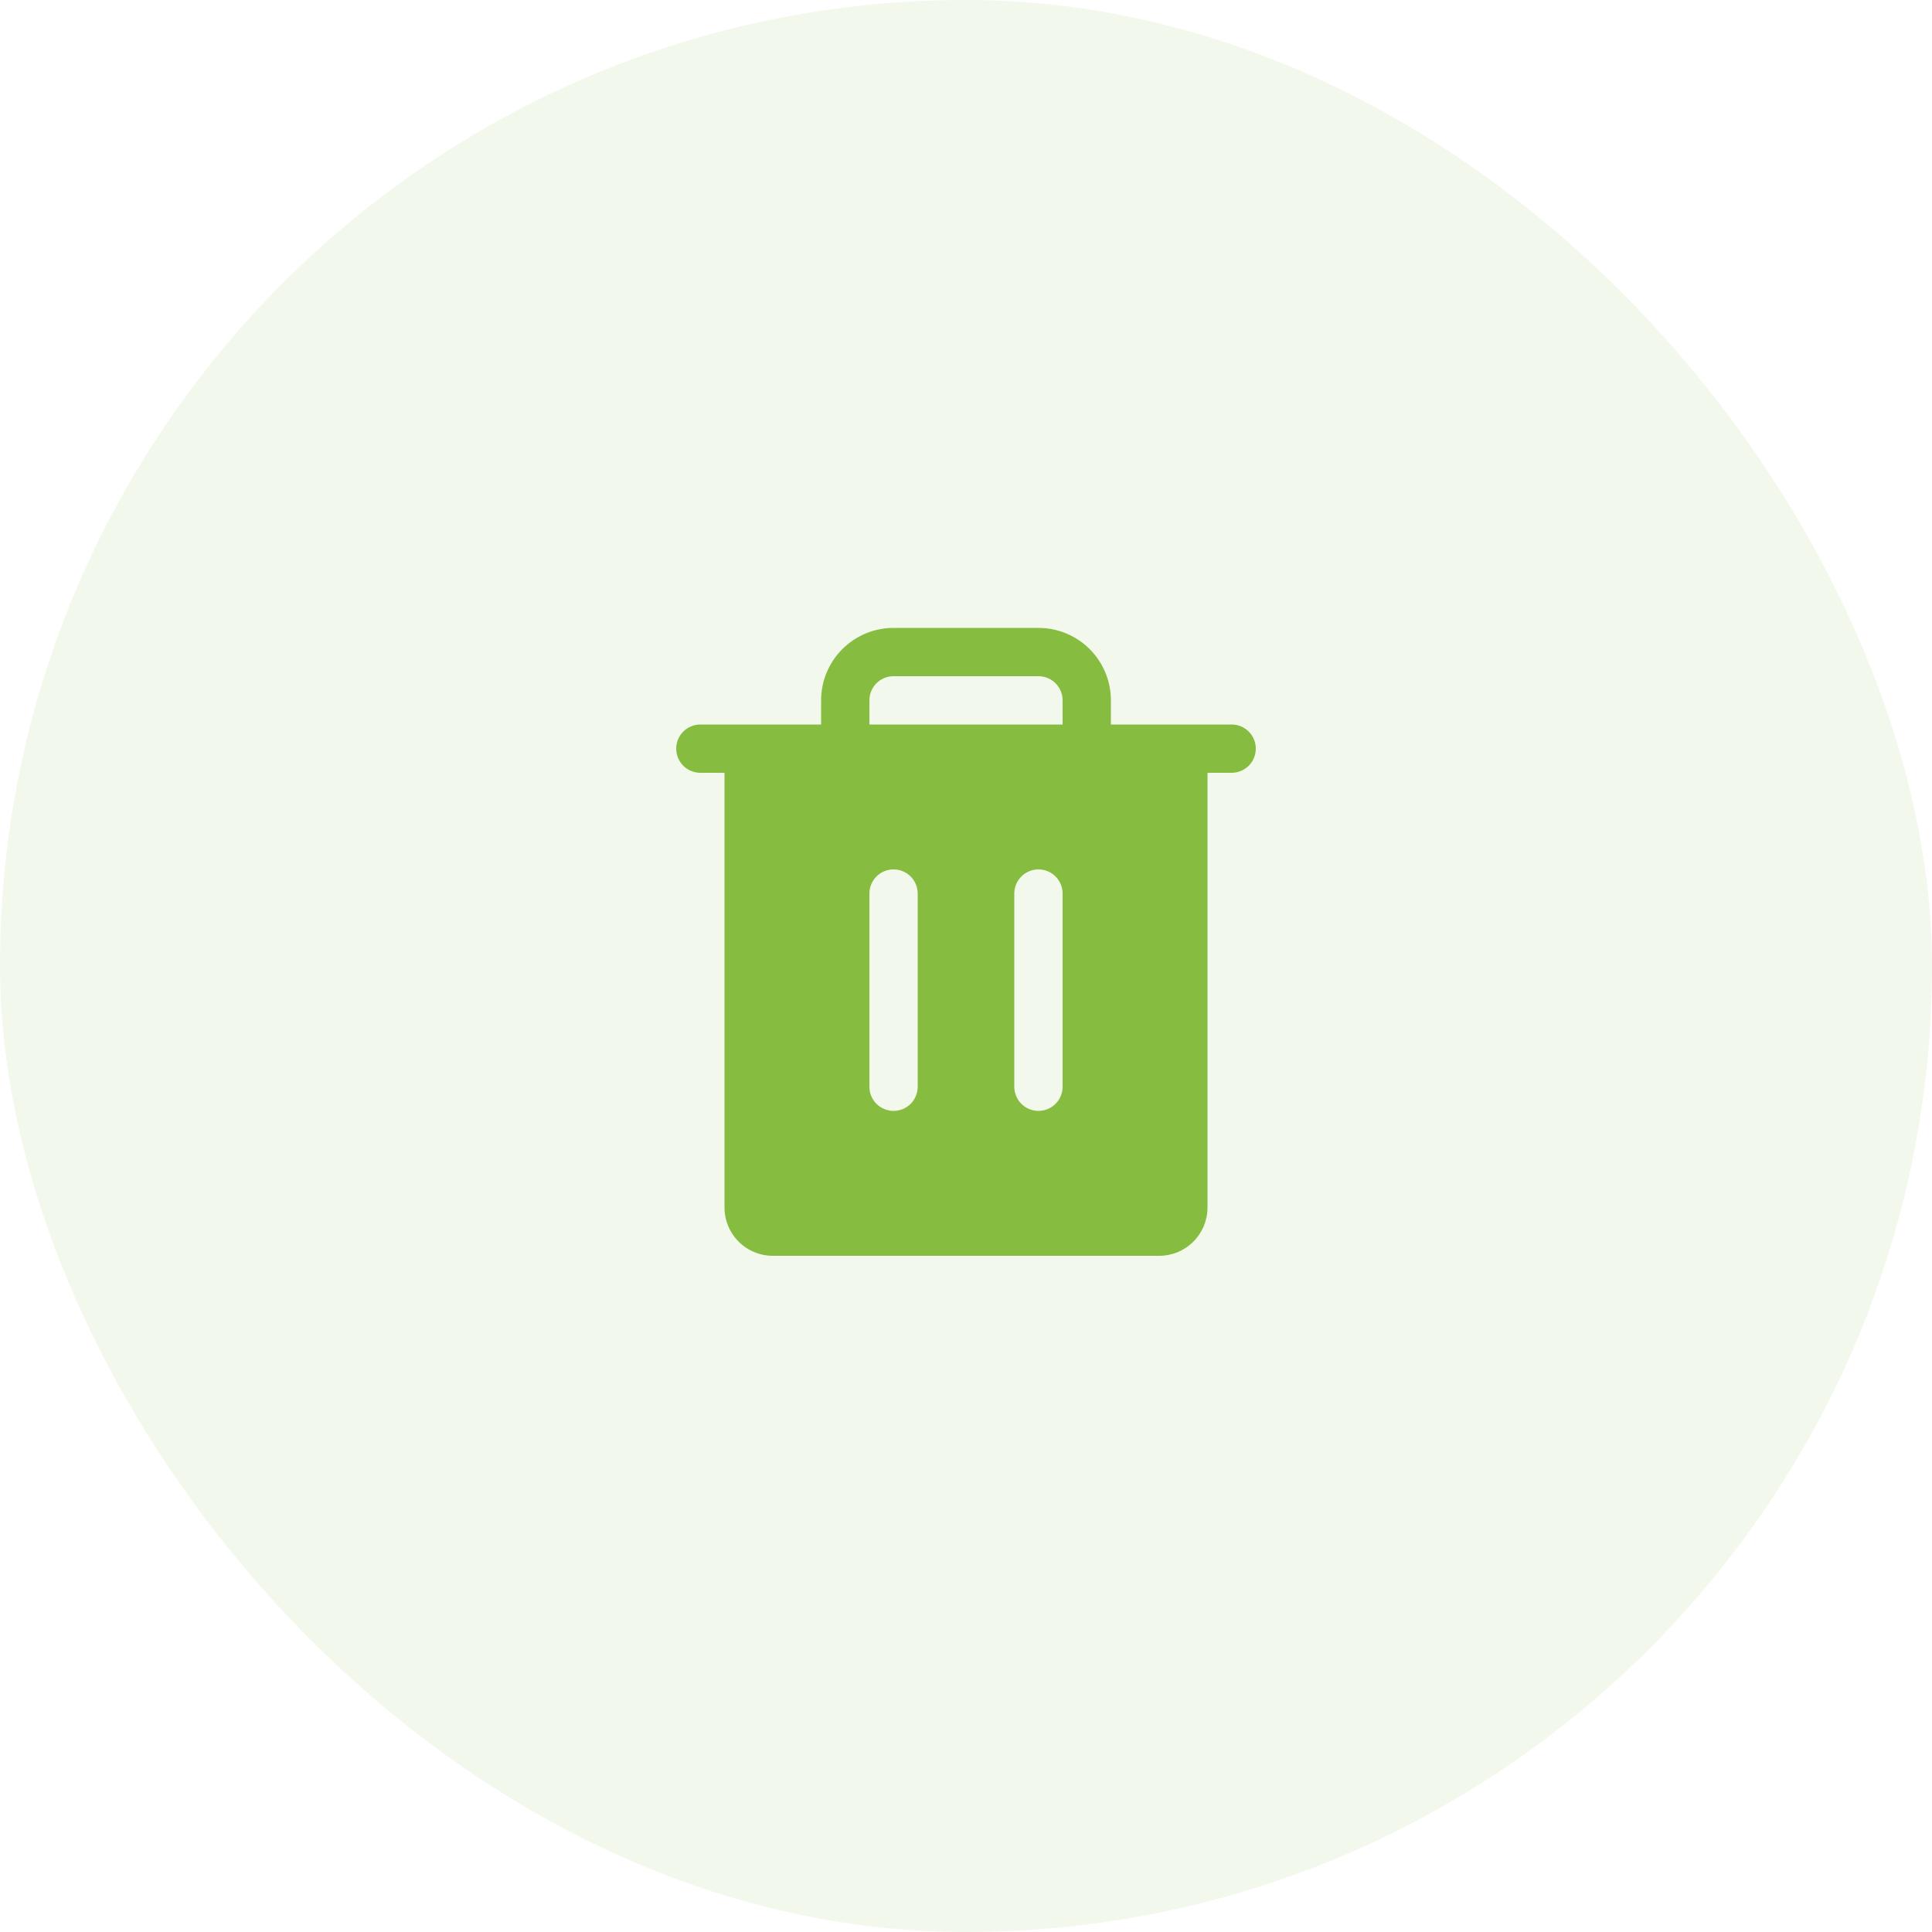
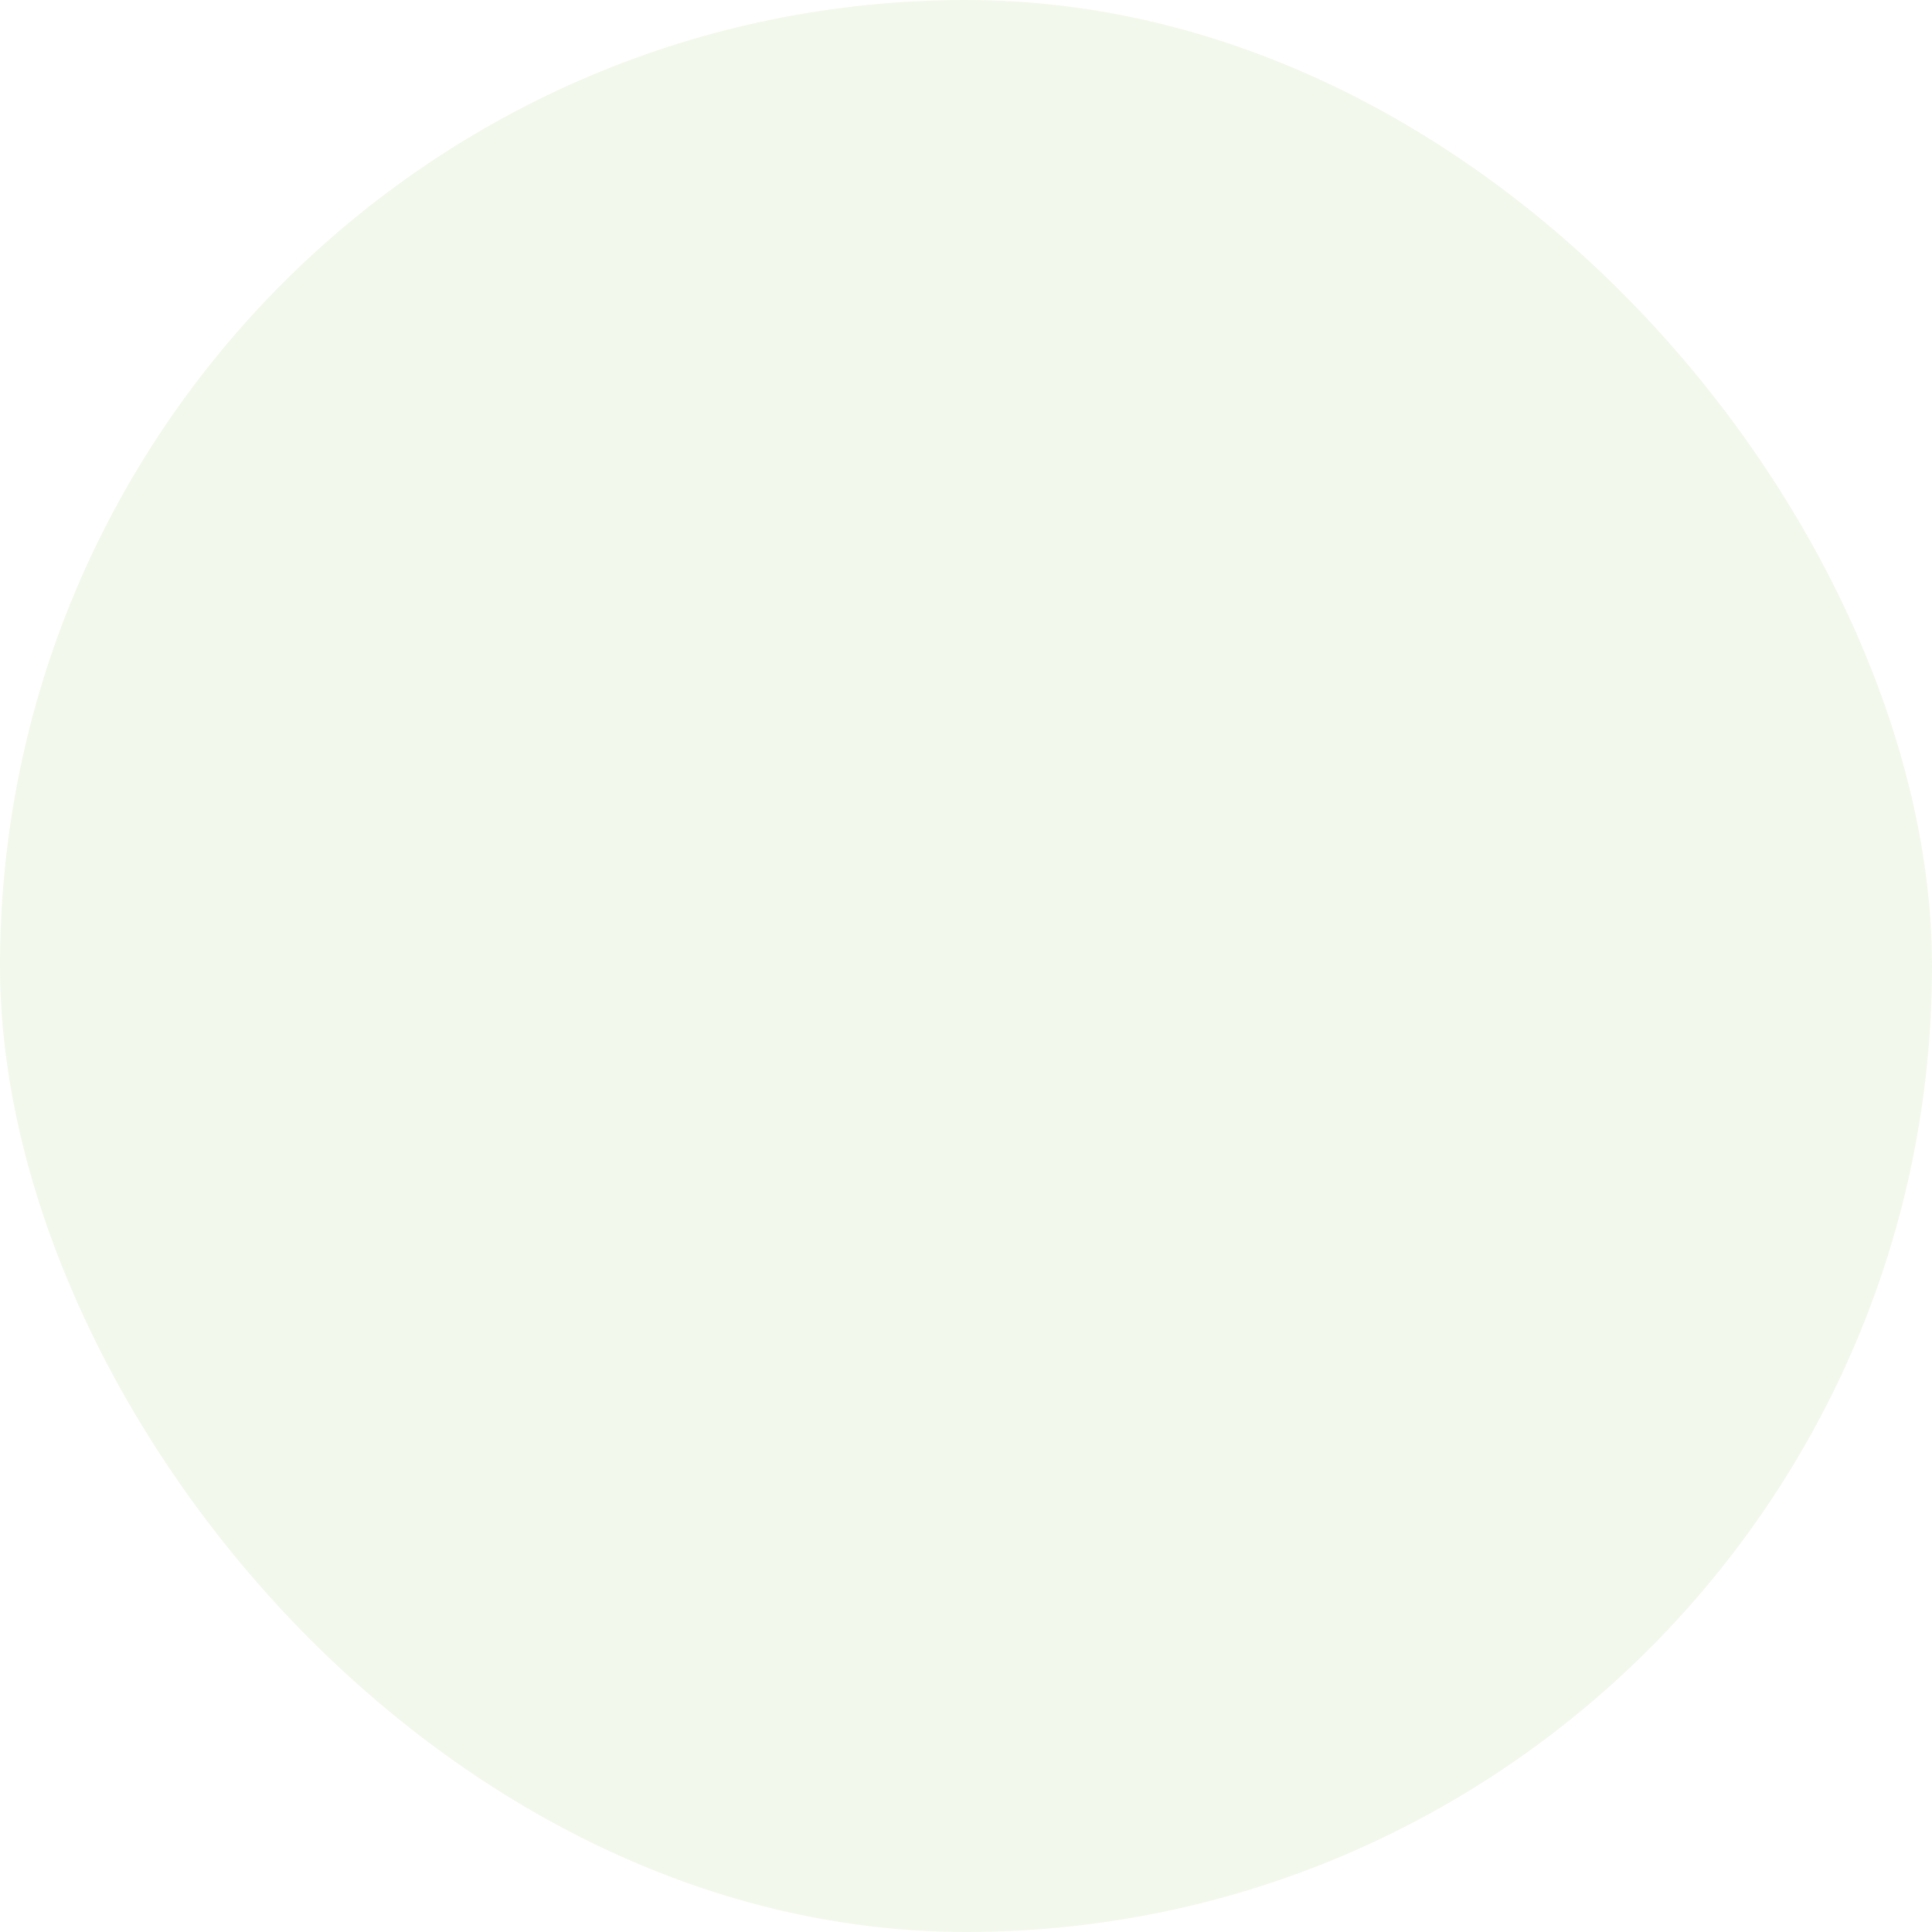
<svg xmlns="http://www.w3.org/2000/svg" width="120" height="120" viewBox="0 0 120 120" fill="none">
  <rect width="120" height="120" rx="60" fill="#86BD40" fill-opacity="0.1" />
-   <path d="M76.5 45H69V43.5C69 42.306 68.526 41.162 67.682 40.318C66.838 39.474 65.694 39 64.5 39H55.5C54.306 39 53.162 39.474 52.318 40.318C51.474 41.162 51 42.306 51 43.5V45H43.5C43.102 45 42.721 45.158 42.439 45.439C42.158 45.721 42 46.102 42 46.5C42 46.898 42.158 47.279 42.439 47.561C42.721 47.842 43.102 48 43.5 48H45V75C45 75.796 45.316 76.559 45.879 77.121C46.441 77.684 47.204 78 48 78H72C72.796 78 73.559 77.684 74.121 77.121C74.684 76.559 75 75.796 75 75V48H76.5C76.898 48 77.279 47.842 77.561 47.561C77.842 47.279 78 46.898 78 46.5C78 46.102 77.842 45.721 77.561 45.439C77.279 45.158 76.898 45 76.5 45ZM57 67.5C57 67.898 56.842 68.279 56.561 68.561C56.279 68.842 55.898 69 55.5 69C55.102 69 54.721 68.842 54.439 68.561C54.158 68.279 54 67.898 54 67.5V55.5C54 55.102 54.158 54.721 54.439 54.439C54.721 54.158 55.102 54 55.5 54C55.898 54 56.279 54.158 56.561 54.439C56.842 54.721 57 55.102 57 55.5V67.5ZM66 67.5C66 67.898 65.842 68.279 65.561 68.561C65.279 68.842 64.898 69 64.5 69C64.102 69 63.721 68.842 63.439 68.561C63.158 68.279 63 67.898 63 67.5V55.5C63 55.102 63.158 54.721 63.439 54.439C63.721 54.158 64.102 54 64.5 54C64.898 54 65.279 54.158 65.561 54.439C65.842 54.721 66 55.102 66 55.5V67.5ZM66 45H54V43.5C54 43.102 54.158 42.721 54.439 42.439C54.721 42.158 55.102 42 55.5 42H64.5C64.898 42 65.279 42.158 65.561 42.439C65.842 42.721 66 43.102 66 43.5V45Z" fill="#86BD40" />
</svg>